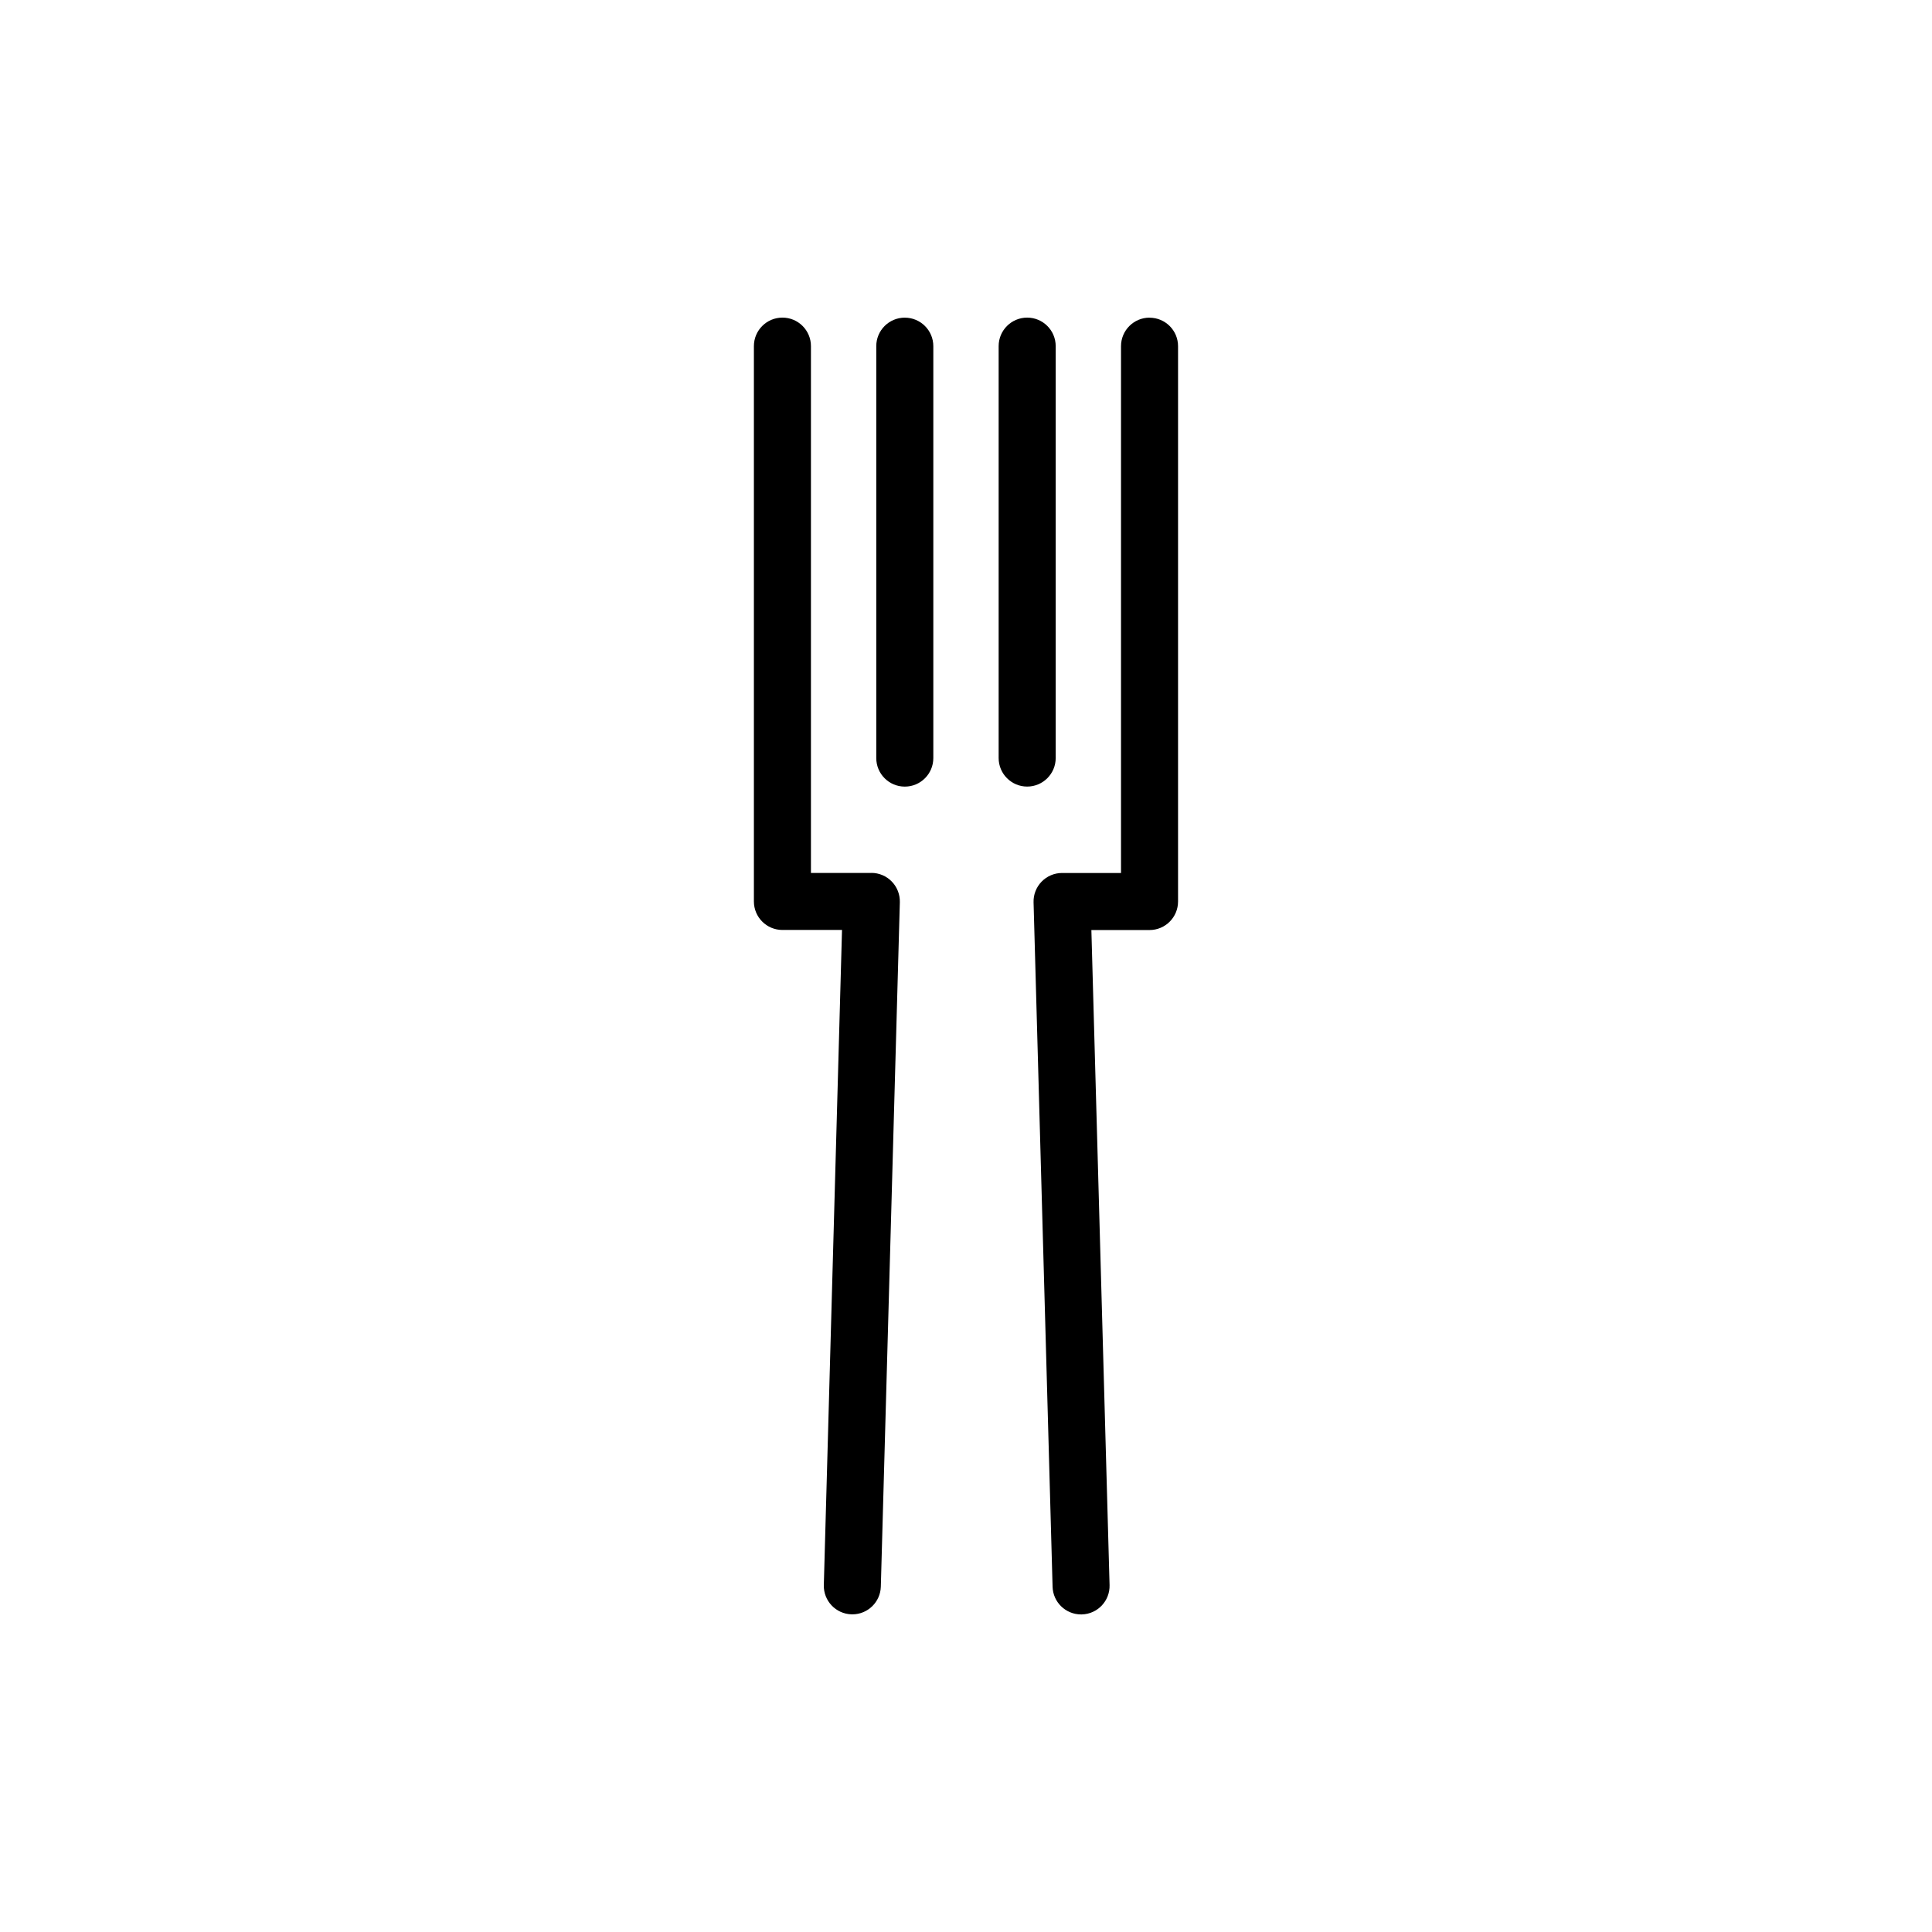
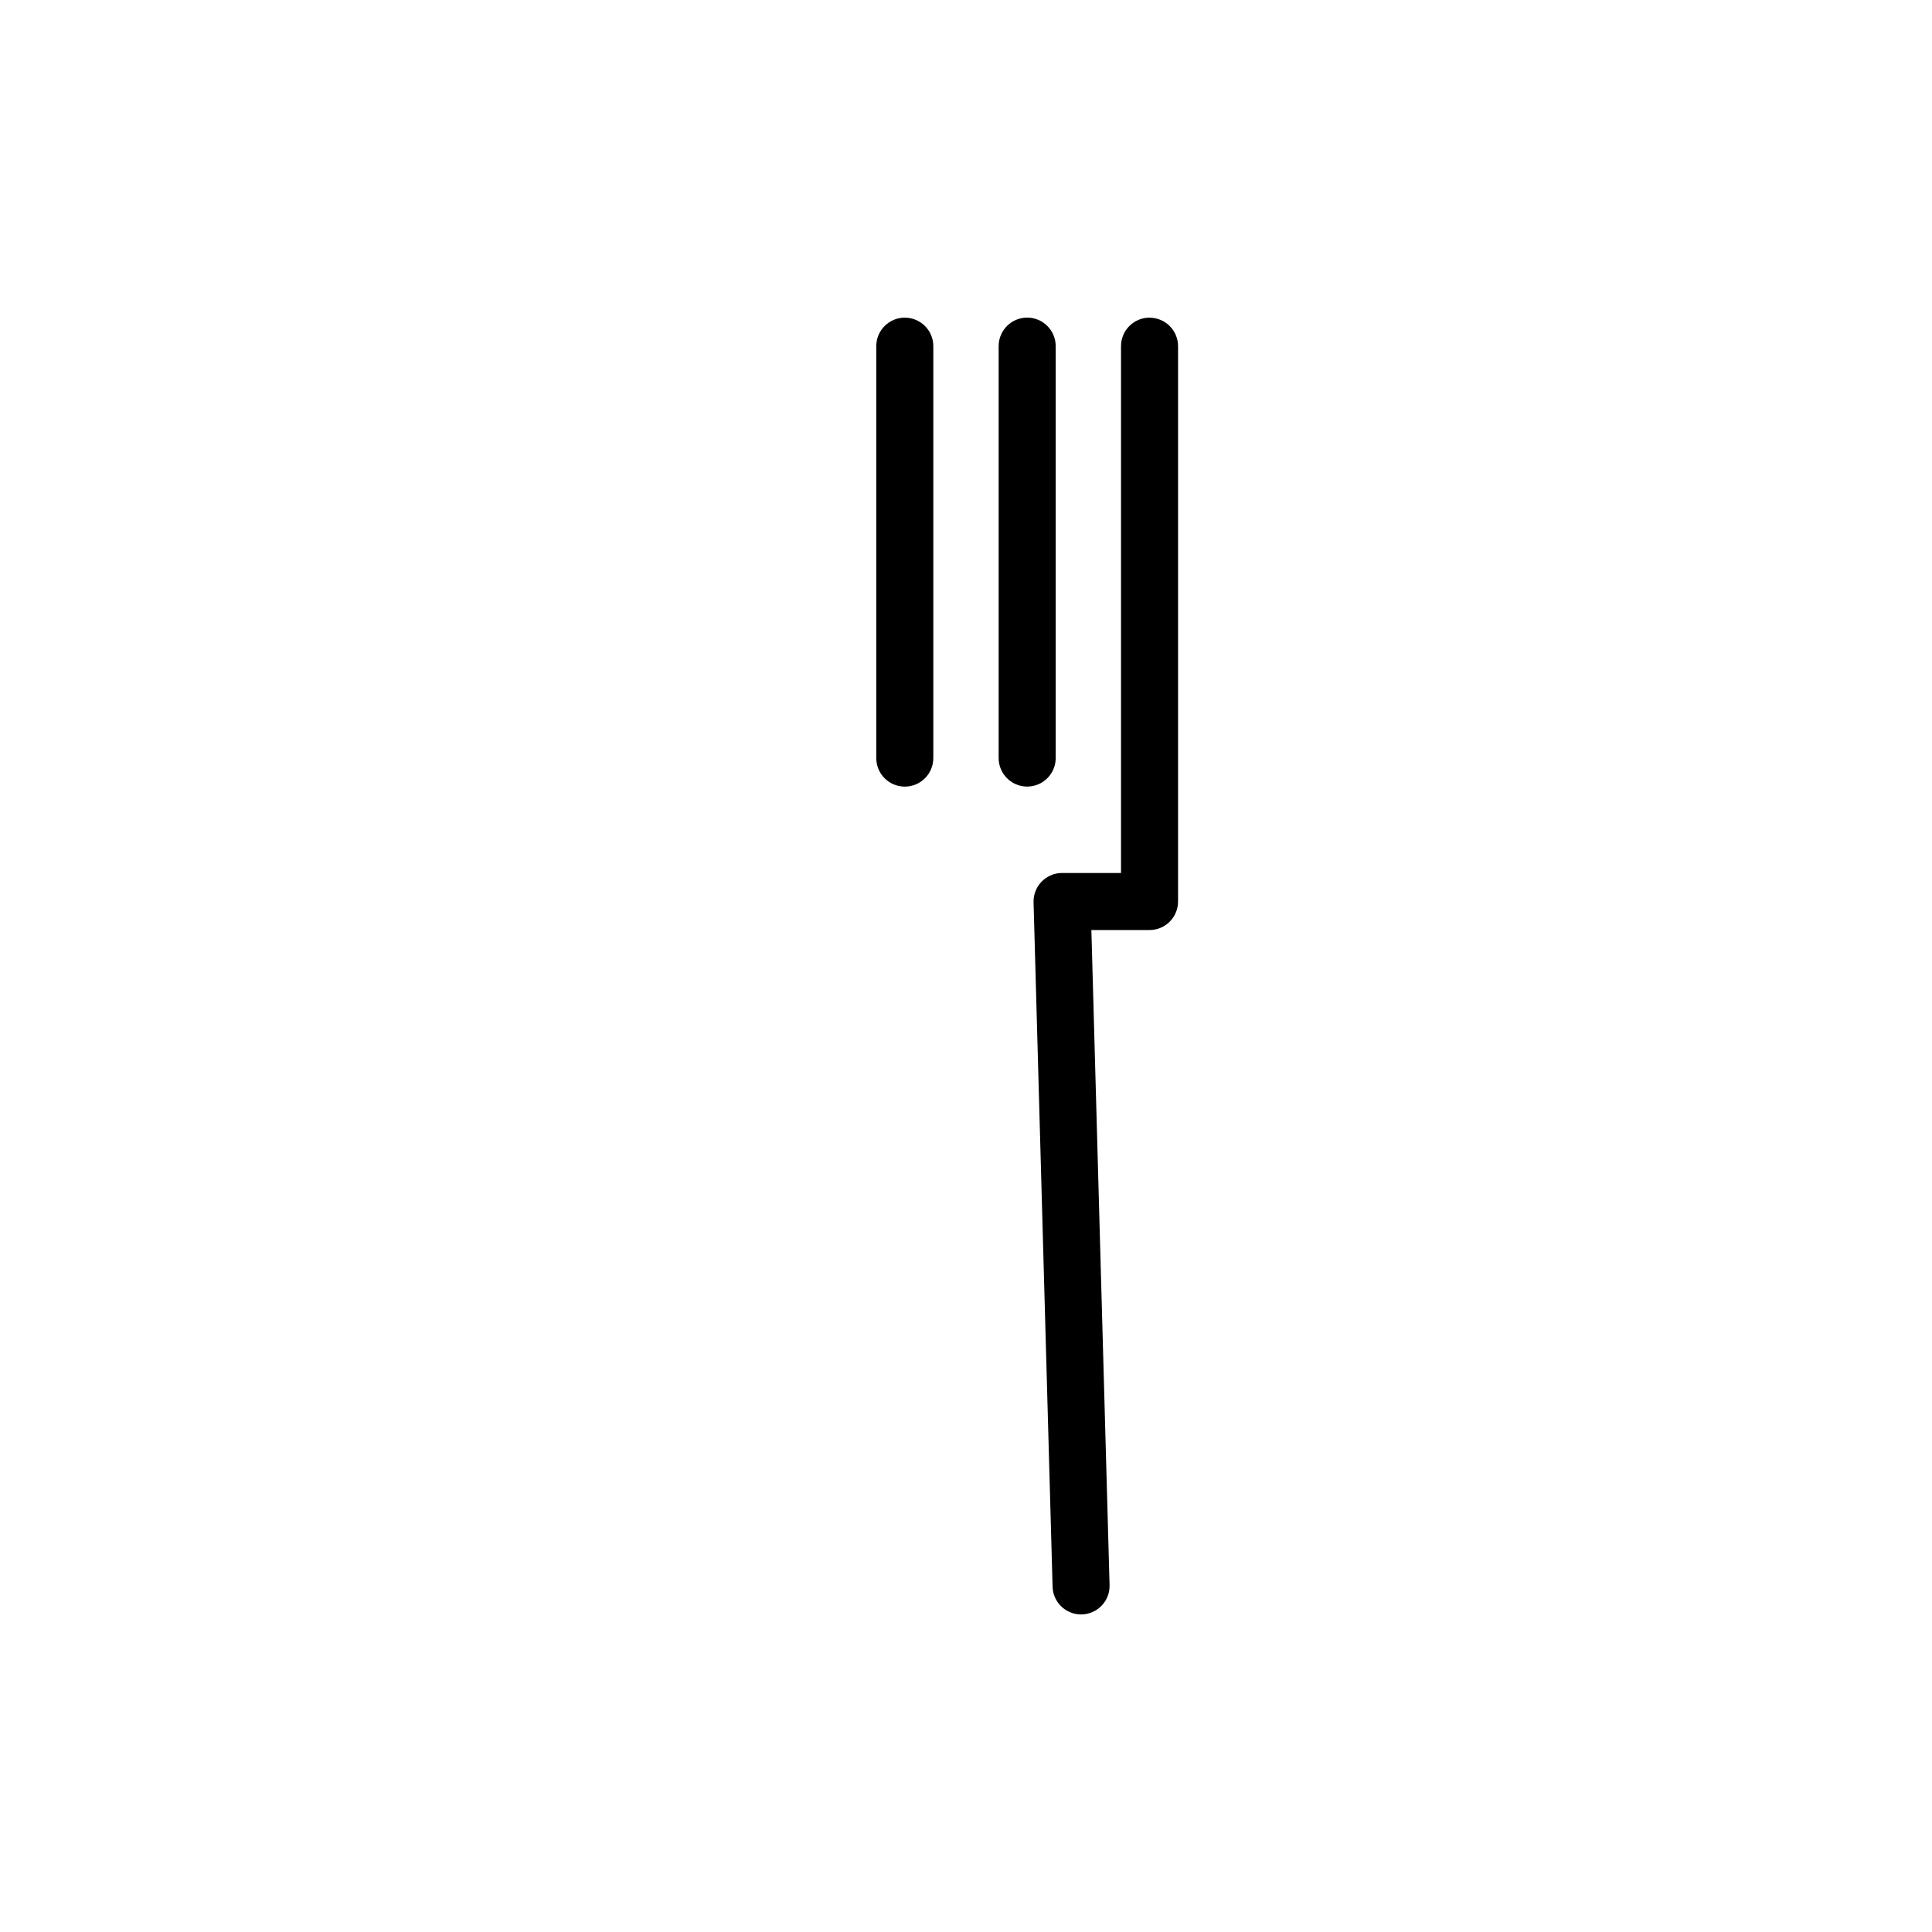
<svg xmlns="http://www.w3.org/2000/svg" fill="#000000" width="800px" height="800px" version="1.1" viewBox="144 144 512 512">
  <g>
    <path d="m383.78 228.18c-4.176 0-7.559 3.379-7.559 7.559v109.16c0 4.176 3.379 7.559 7.559 7.559 4.176 0 7.559-3.379 7.559-7.559v-109.16c0-4.176-3.383-7.555-7.559-7.555z" />
    <path d="m423.77 344.89v-109.16c0-4.176-3.387-7.559-7.559-7.559s-7.559 3.379-7.559 7.559v109.16c0 4.176 3.387 7.559 7.559 7.559s7.559-3.387 7.559-7.559z" />
-     <path d="m374.92 375.34h-16.012v-139.61c0-4.176-3.379-7.559-7.559-7.559-4.176 0-7.559 3.379-7.559 7.559v147.16c0 4.176 3.379 7.559 7.559 7.559h15.793l-4.82 173.6c-0.117 4.172 3.176 7.652 7.344 7.766 0.07 0.004 0.141 0.004 0.211 0.004 4.074 0 7.438-3.25 7.551-7.344l5.039-181.38c0.055-2.039-0.715-4.016-2.137-5.477-1.414-1.469-3.367-2.293-5.41-2.293z" />
    <path d="m448.64 228.18c-4.172 0-7.559 3.379-7.559 7.559v139.61h-15.625c-2.039 0-3.996 0.828-5.414 2.289-1.422 1.461-2.195 3.441-2.137 5.477l5.039 181.38c0.109 4.098 3.473 7.344 7.547 7.344 0.074 0 0.141 0 0.215-0.004 4.172-0.109 7.457-3.594 7.34-7.766l-4.82-173.6h15.41c4.172 0 7.559-3.379 7.559-7.559v-147.16c0.004-4.176-3.383-7.555-7.555-7.555z" />
  </g>
</svg>